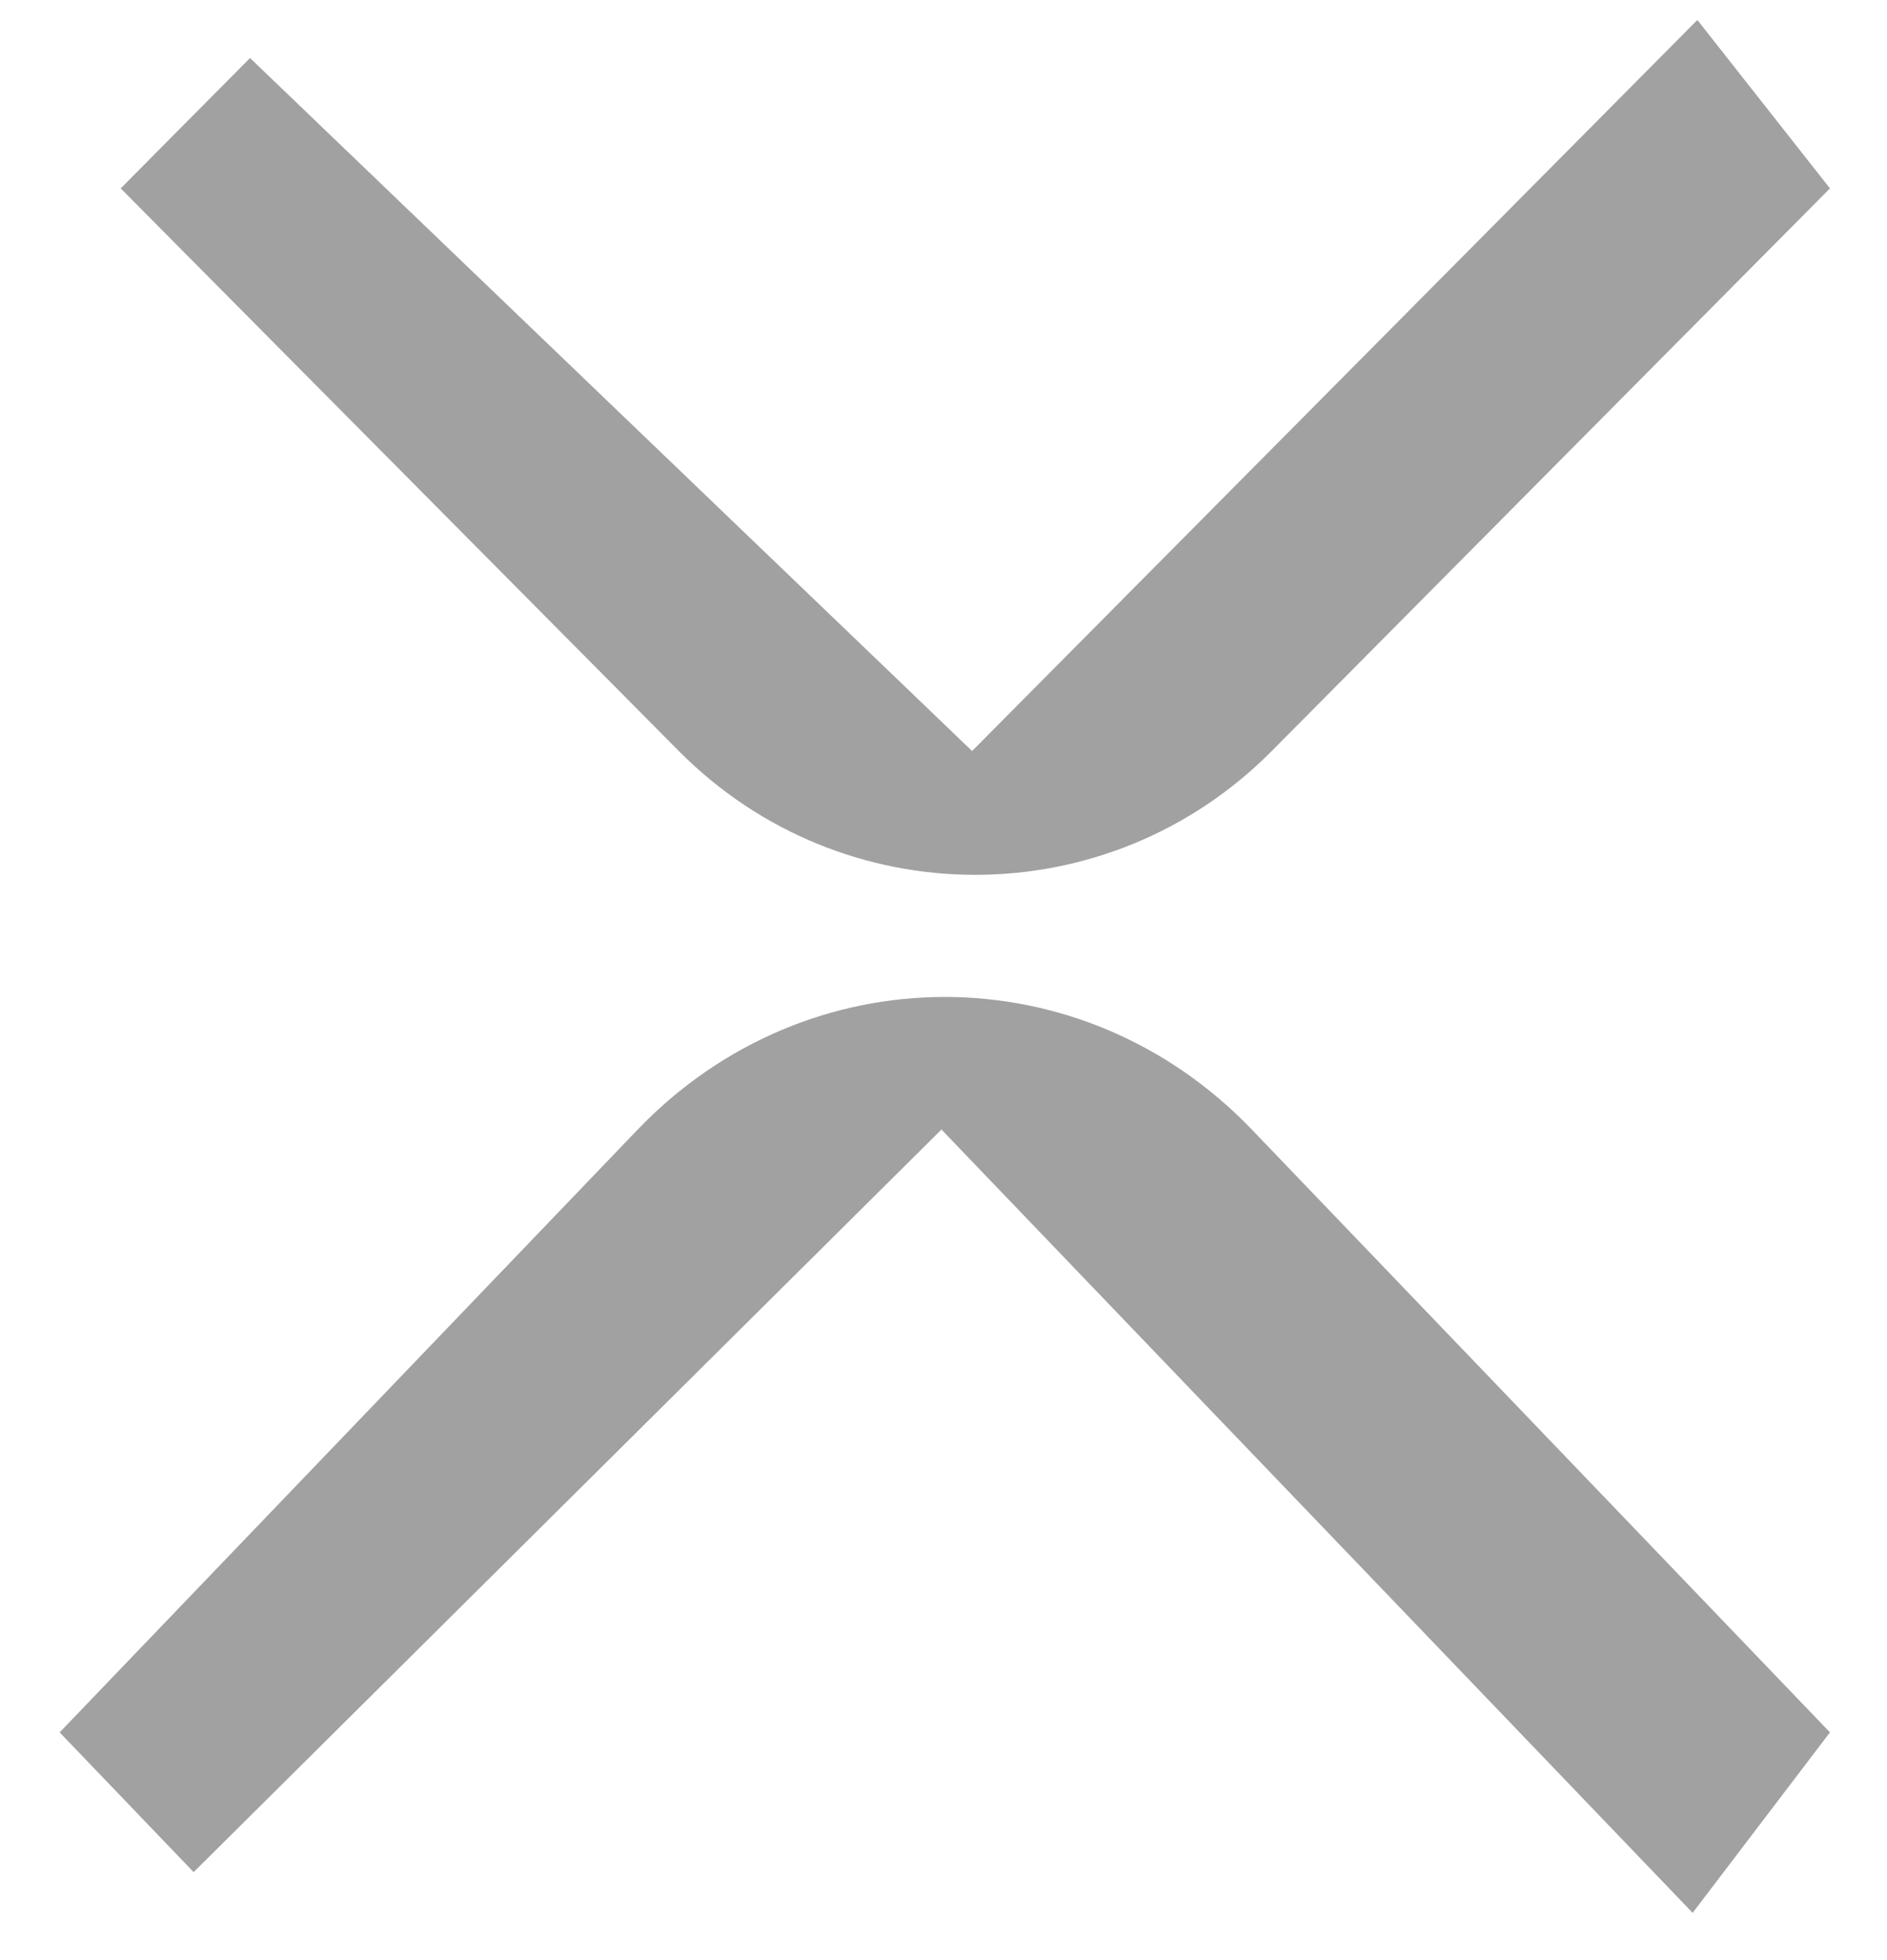
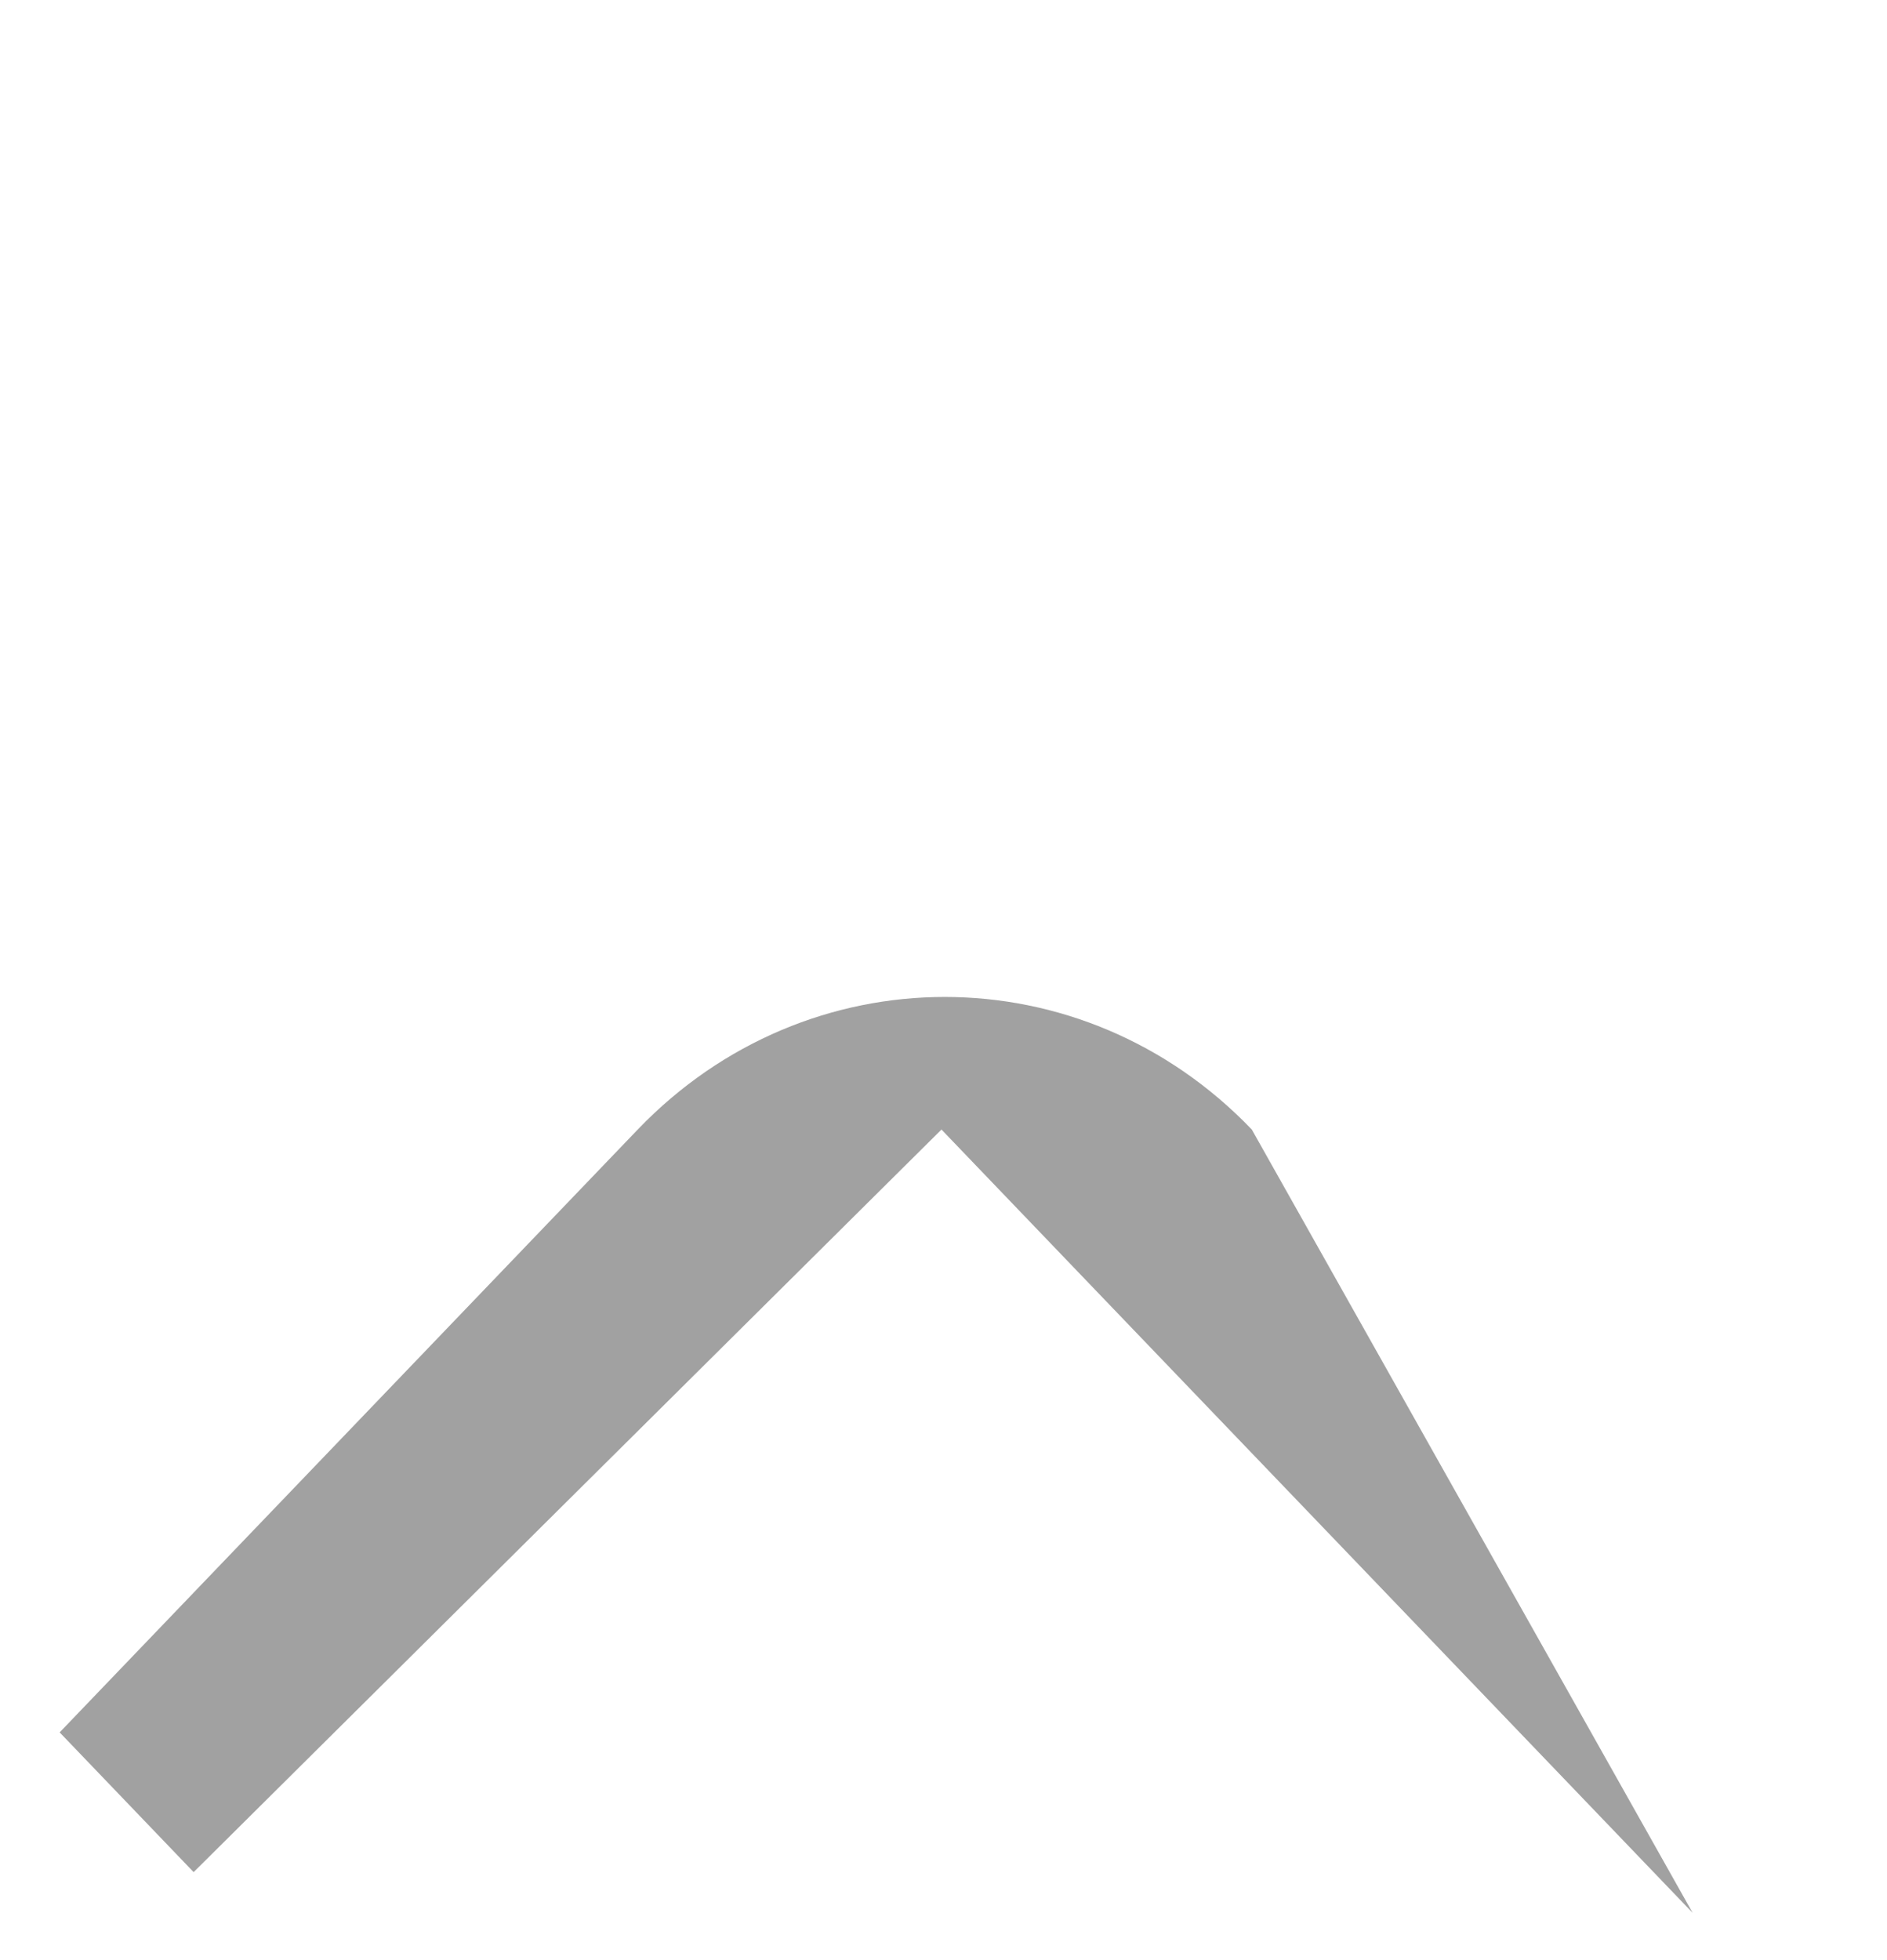
<svg xmlns="http://www.w3.org/2000/svg" width="26" height="27" viewBox="0 0 26 27" fill="none">
-   <path d="M8.787 15.559C11.124 13.124 14.912 13.124 17.248 15.559L25.214 23.863L23.322 26.349L12.972 15.559L2.668 25.788L0.822 23.863L8.787 15.559Z" fill="#A1A1A1" />
-   <path d="M9.354 10.346C11.61 12.619 15.267 12.619 17.523 10.345L25.214 2.595L23.387 0.275L13.394 10.345L3.445 0.799L1.663 2.595L9.354 10.346Z" fill="#A1A1A1" />
+   <path d="M8.787 15.559C11.124 13.124 14.912 13.124 17.248 15.559L23.322 26.349L12.972 15.559L2.668 25.788L0.822 23.863L8.787 15.559Z" fill="#A1A1A1" />
</svg>